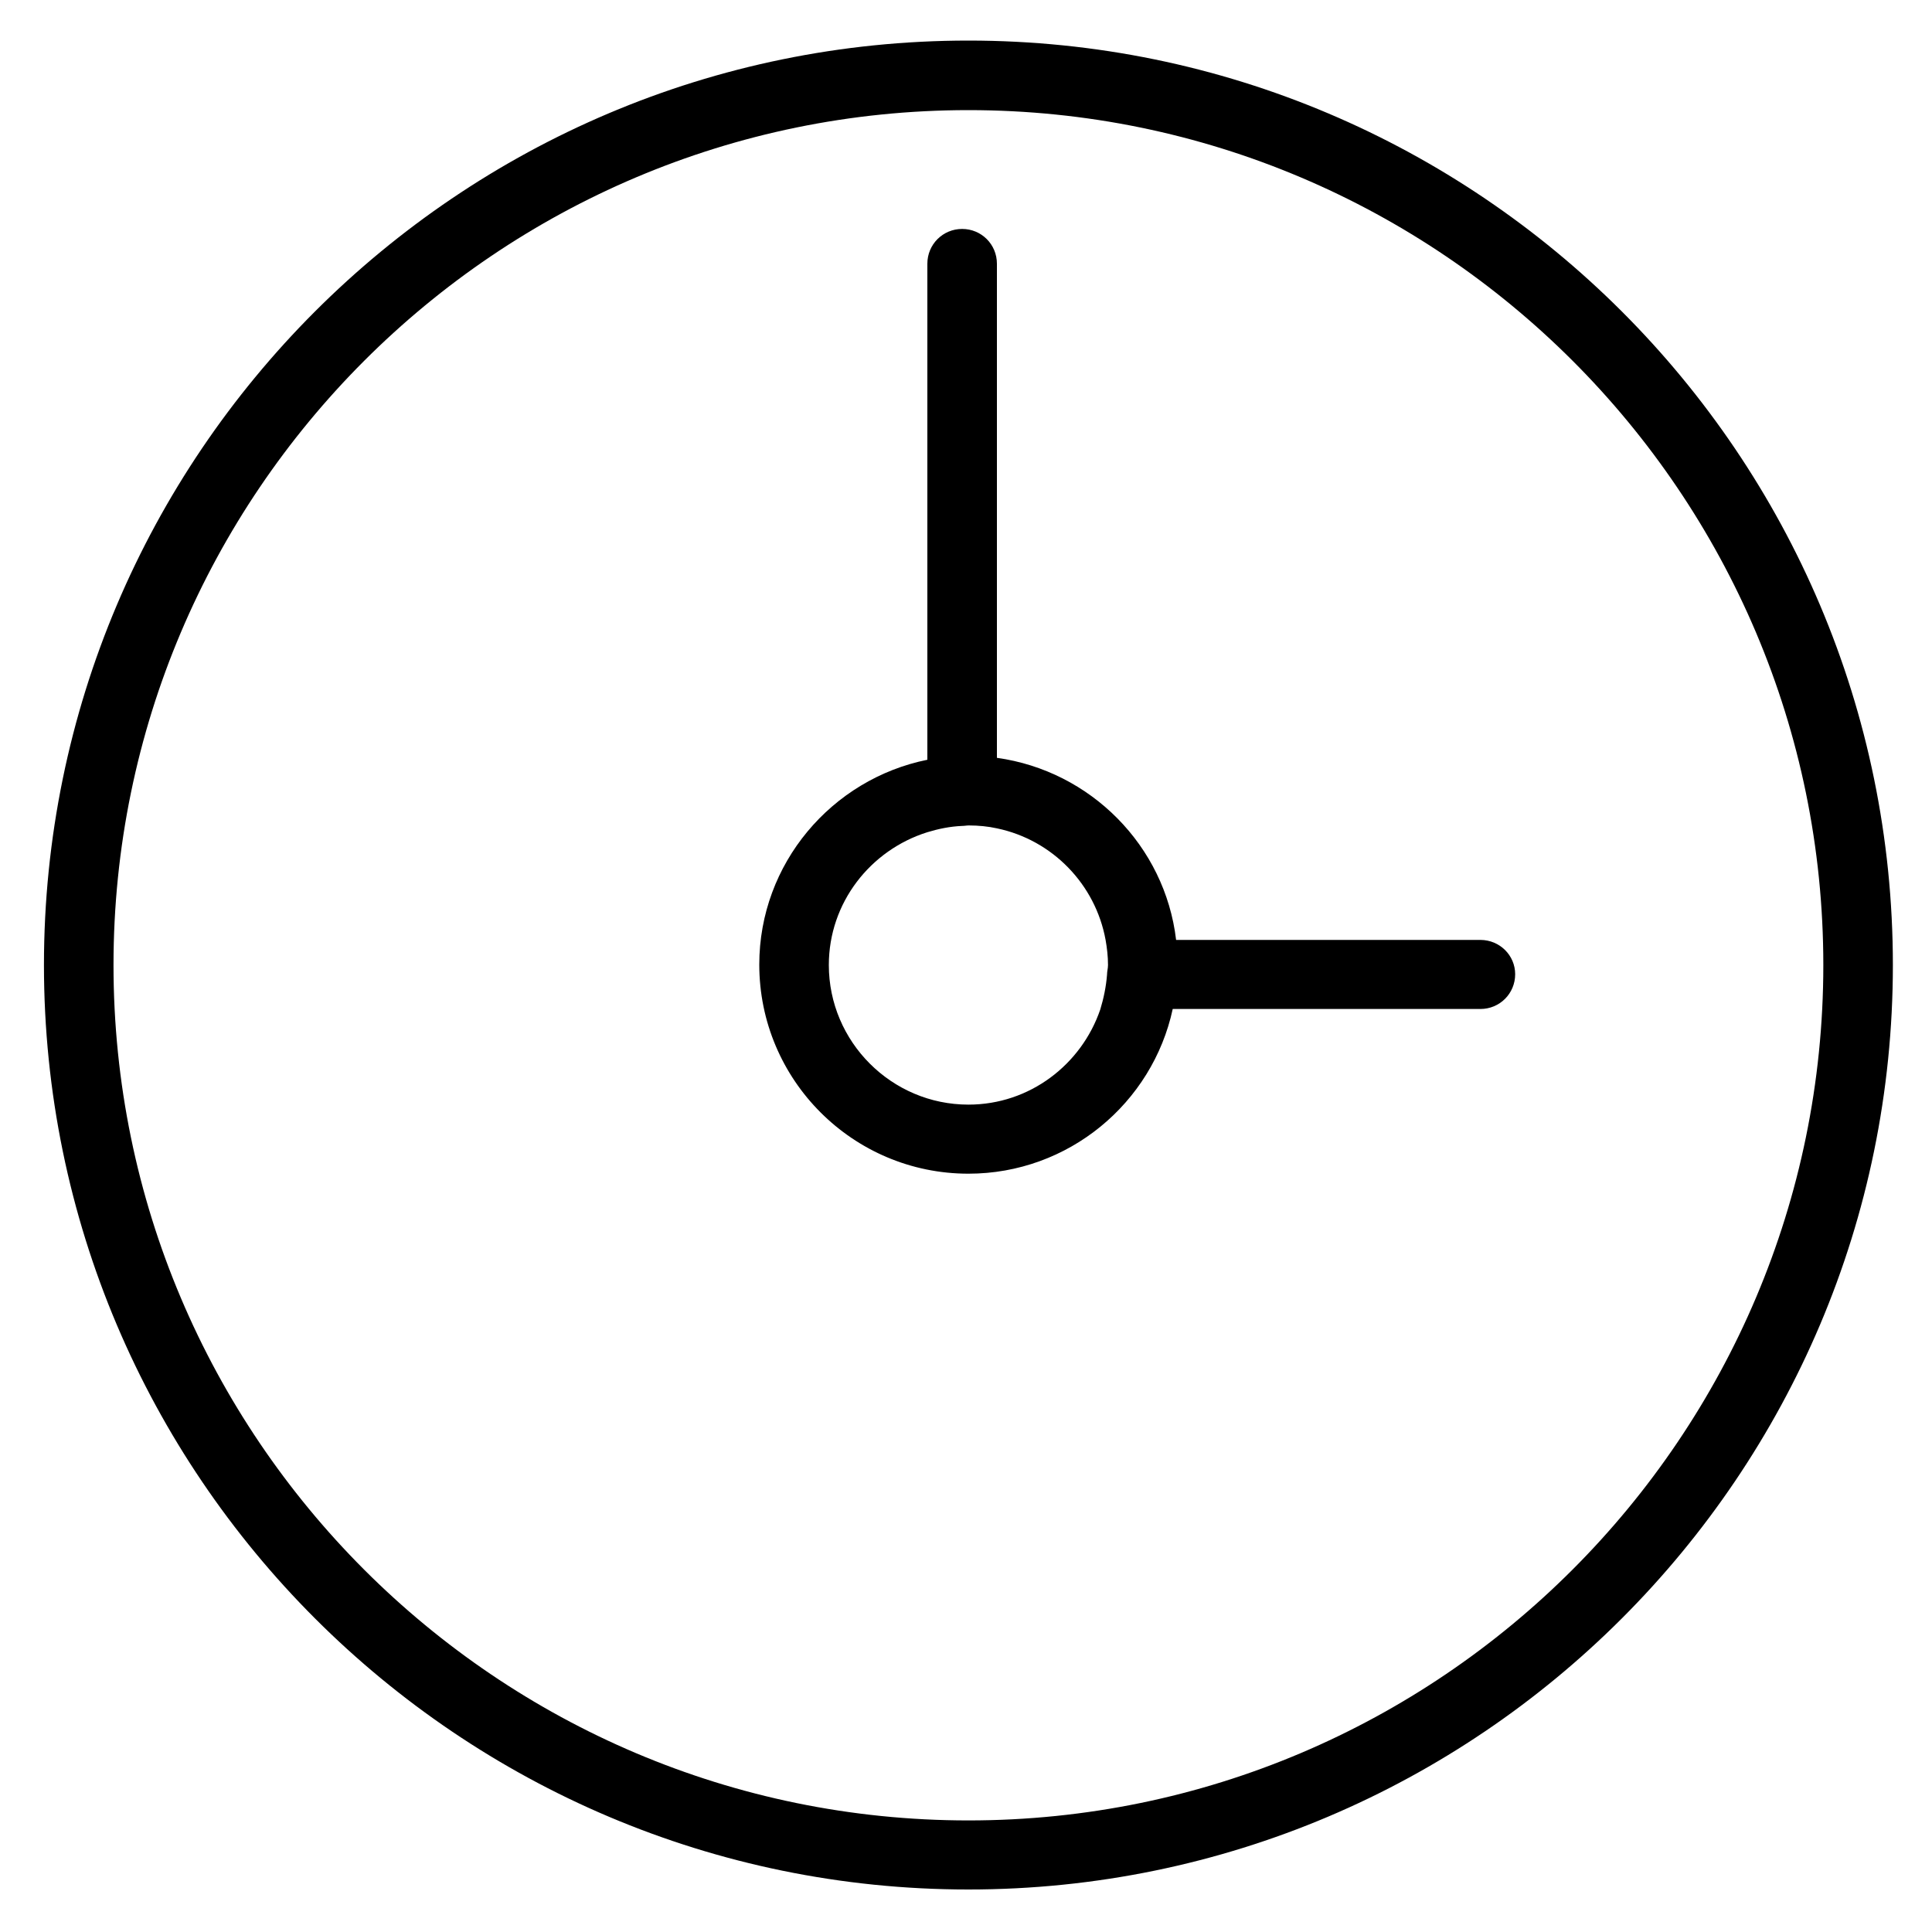
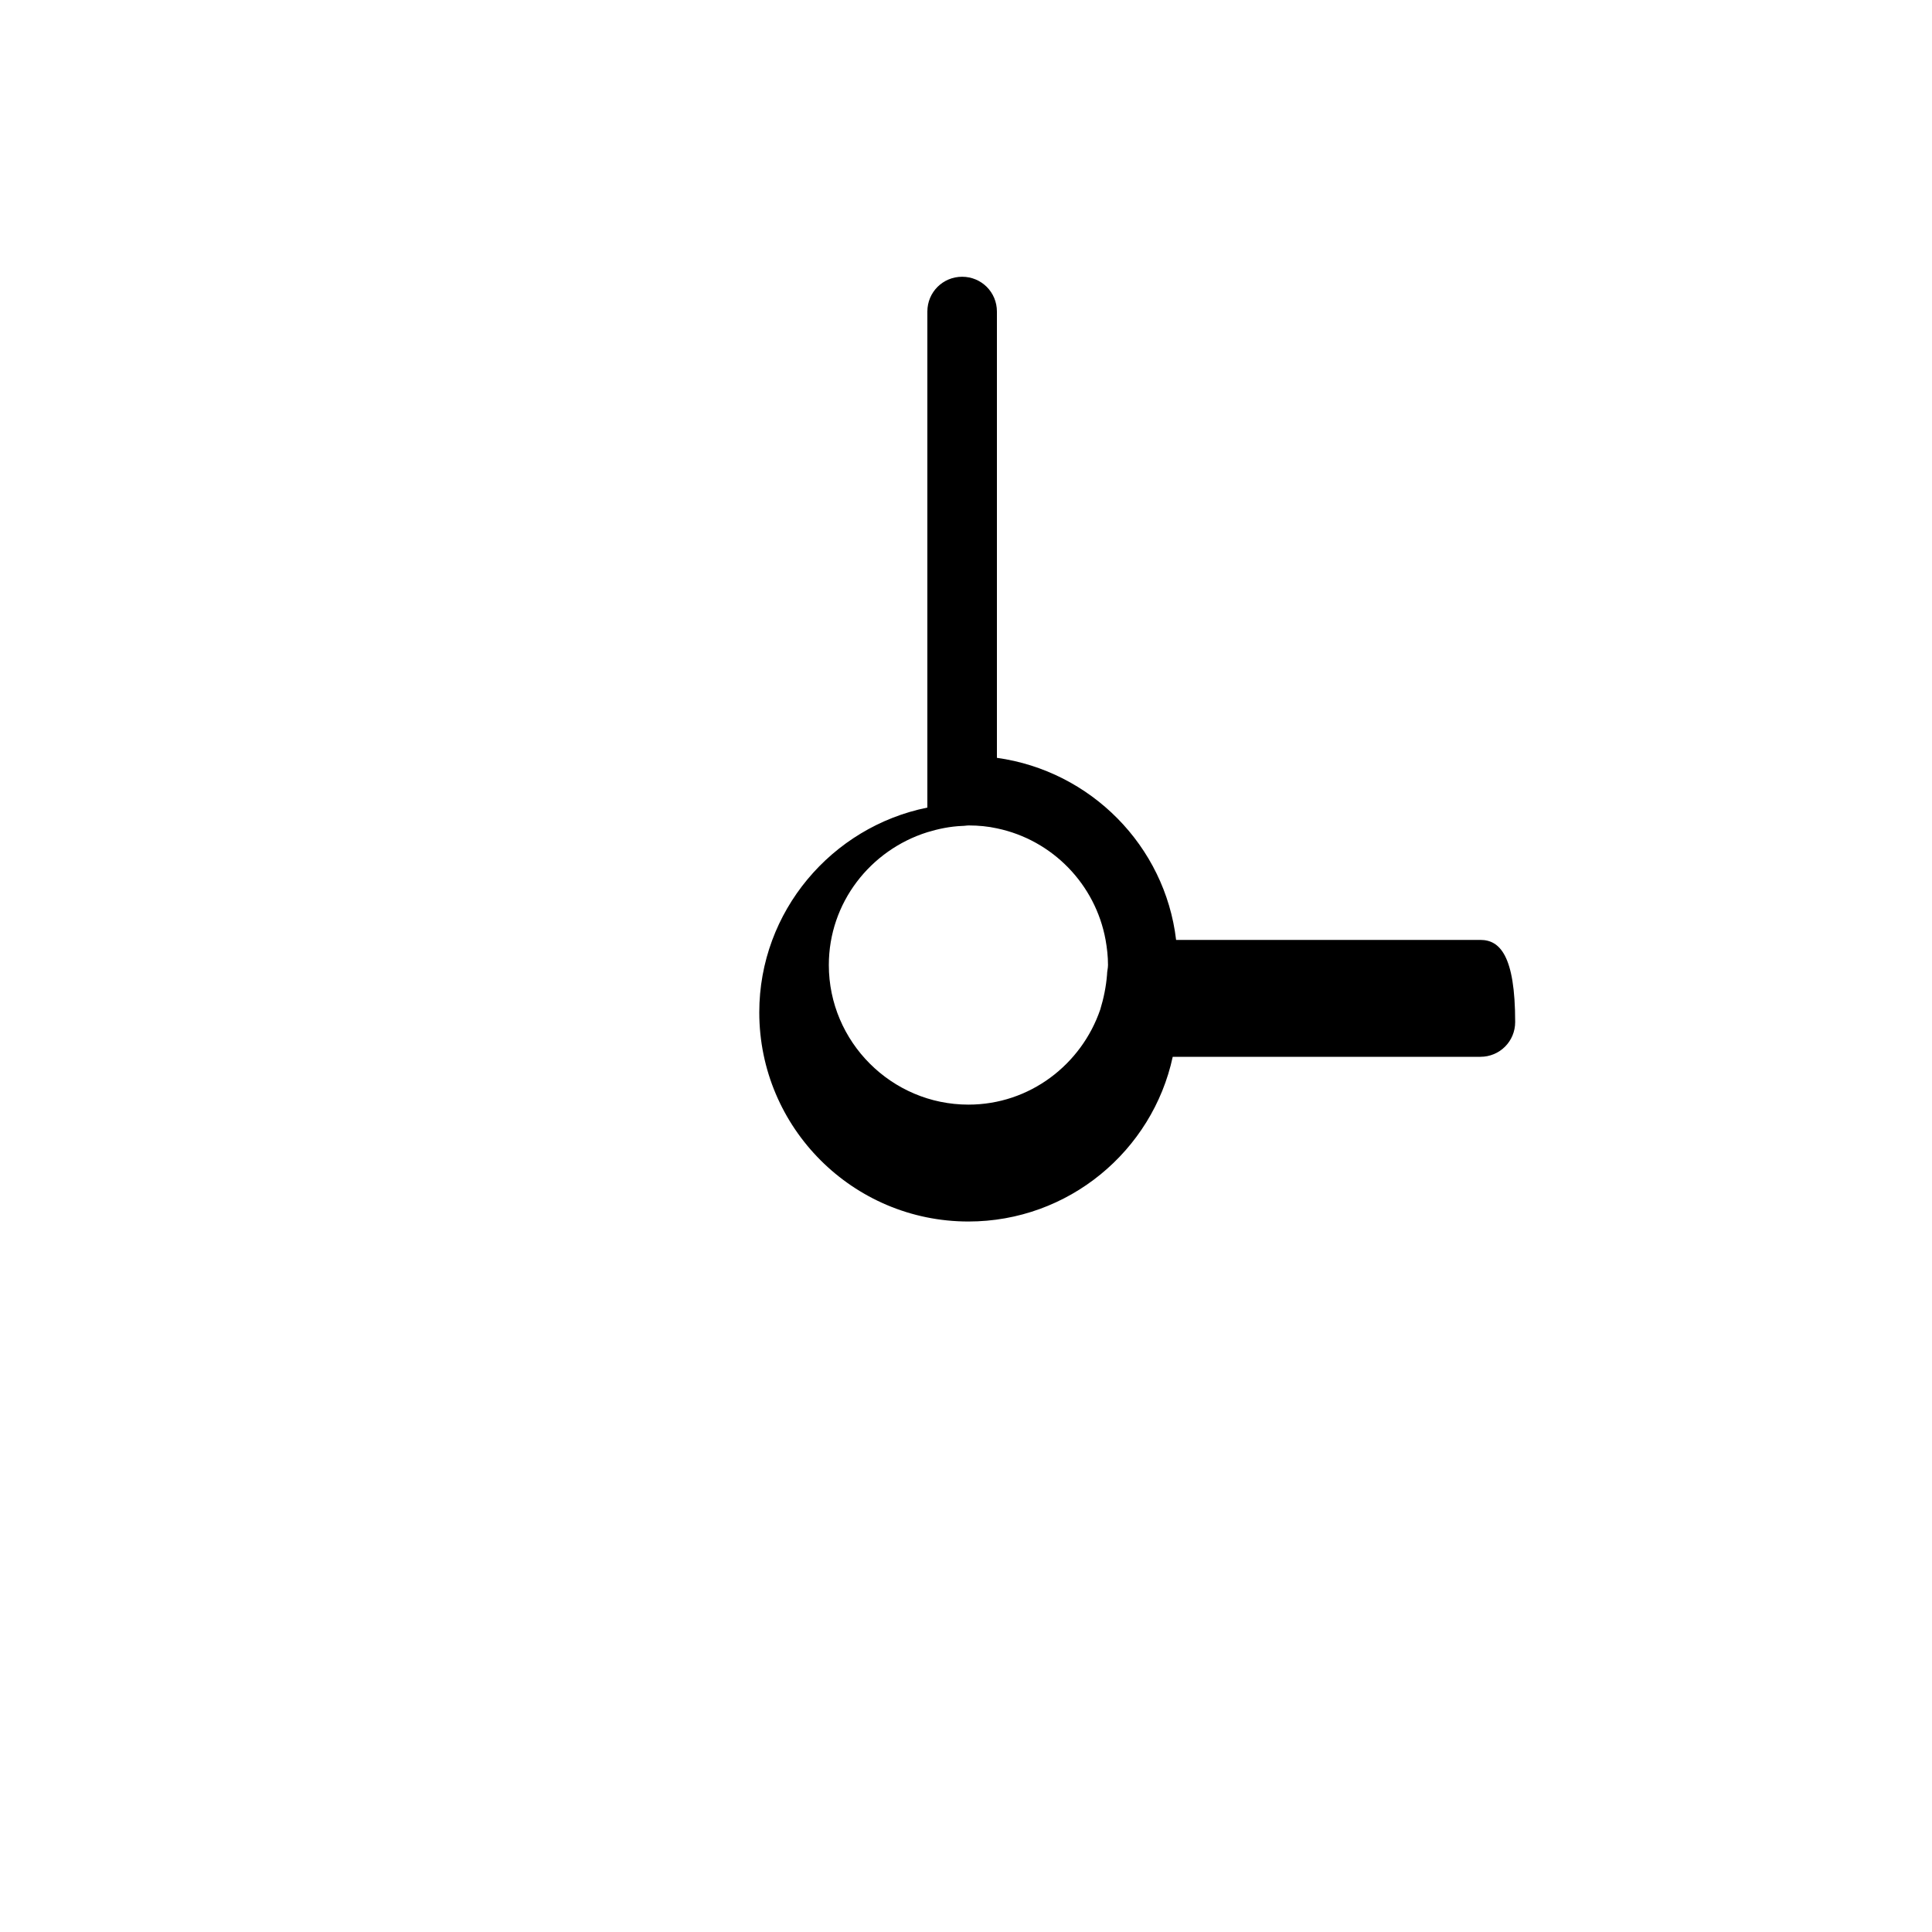
<svg xmlns="http://www.w3.org/2000/svg" version="1.1" id="Layer_1" x="0px" y="0px" width="400px" height="400px" viewBox="0 0 400 400" enable-background="new 0 0 400 400" xml:space="preserve">
-   <path d="M200.5,8.4C94.9,8.4,9.1,94.2,9.1,199.8c0,105.6,85.9,191.4,191.4,191.4c105.6,0,191.4-85.9,191.4-191.4  C391.9,94.2,306.1,8.4,200.5,8.4z M200.5,376.9c-97.6,0-177-79.4-177-177.1c0-97.6,79.4-177,177-177c97.6,0,177,79.4,177,177  C377.5,297.4,298.1,376.9,200.5,376.9z" />
-   <path d="M306.5,194.6h-5.2h-57.8c-2.3-19.5-17.7-35-37.1-37.7V64.5v-9.9c0-4-3.2-7.2-7.2-7.2c-4,0-7.2,3.2-7.2,7.2v102.7  c-19.8,4-34.8,21.5-34.8,42.4c0,23.9,19.4,43.3,43.3,43.3c20.7,0,38.1-14.6,42.3-34.1h63.7c4,0,7.2-3.2,7.2-7.2  C313.7,197.8,310.5,194.6,306.5,194.6z M229.2,201.8c-0.2,2.5-0.7,4.9-1.4,7.2c-3.9,11.4-14.6,19.7-27.3,19.7  c-15.9,0-28.9-13-28.9-28.9c0-12.9,8.6-23.8,20.4-27.5c2.3-0.7,4.7-1.2,7.2-1.3c0.5,0,0.9-0.1,1.4-0.1c2,0,4,0.2,5.8,0.6  c11.5,2.4,20.4,11.6,22.5,23.1c0.3,1.7,0.5,3.4,0.5,5.2C229.4,200.5,229.2,201.1,229.2,201.8z" />
+   <path d="M306.5,194.6h-5.2h-57.8c-2.3-19.5-17.7-35-37.1-37.7V64.5c0-4-3.2-7.2-7.2-7.2c-4,0-7.2,3.2-7.2,7.2v102.7  c-19.8,4-34.8,21.5-34.8,42.4c0,23.9,19.4,43.3,43.3,43.3c20.7,0,38.1-14.6,42.3-34.1h63.7c4,0,7.2-3.2,7.2-7.2  C313.7,197.8,310.5,194.6,306.5,194.6z M229.2,201.8c-0.2,2.5-0.7,4.9-1.4,7.2c-3.9,11.4-14.6,19.7-27.3,19.7  c-15.9,0-28.9-13-28.9-28.9c0-12.9,8.6-23.8,20.4-27.5c2.3-0.7,4.7-1.2,7.2-1.3c0.5,0,0.9-0.1,1.4-0.1c2,0,4,0.2,5.8,0.6  c11.5,2.4,20.4,11.6,22.5,23.1c0.3,1.7,0.5,3.4,0.5,5.2C229.4,200.5,229.2,201.1,229.2,201.8z" />
</svg>